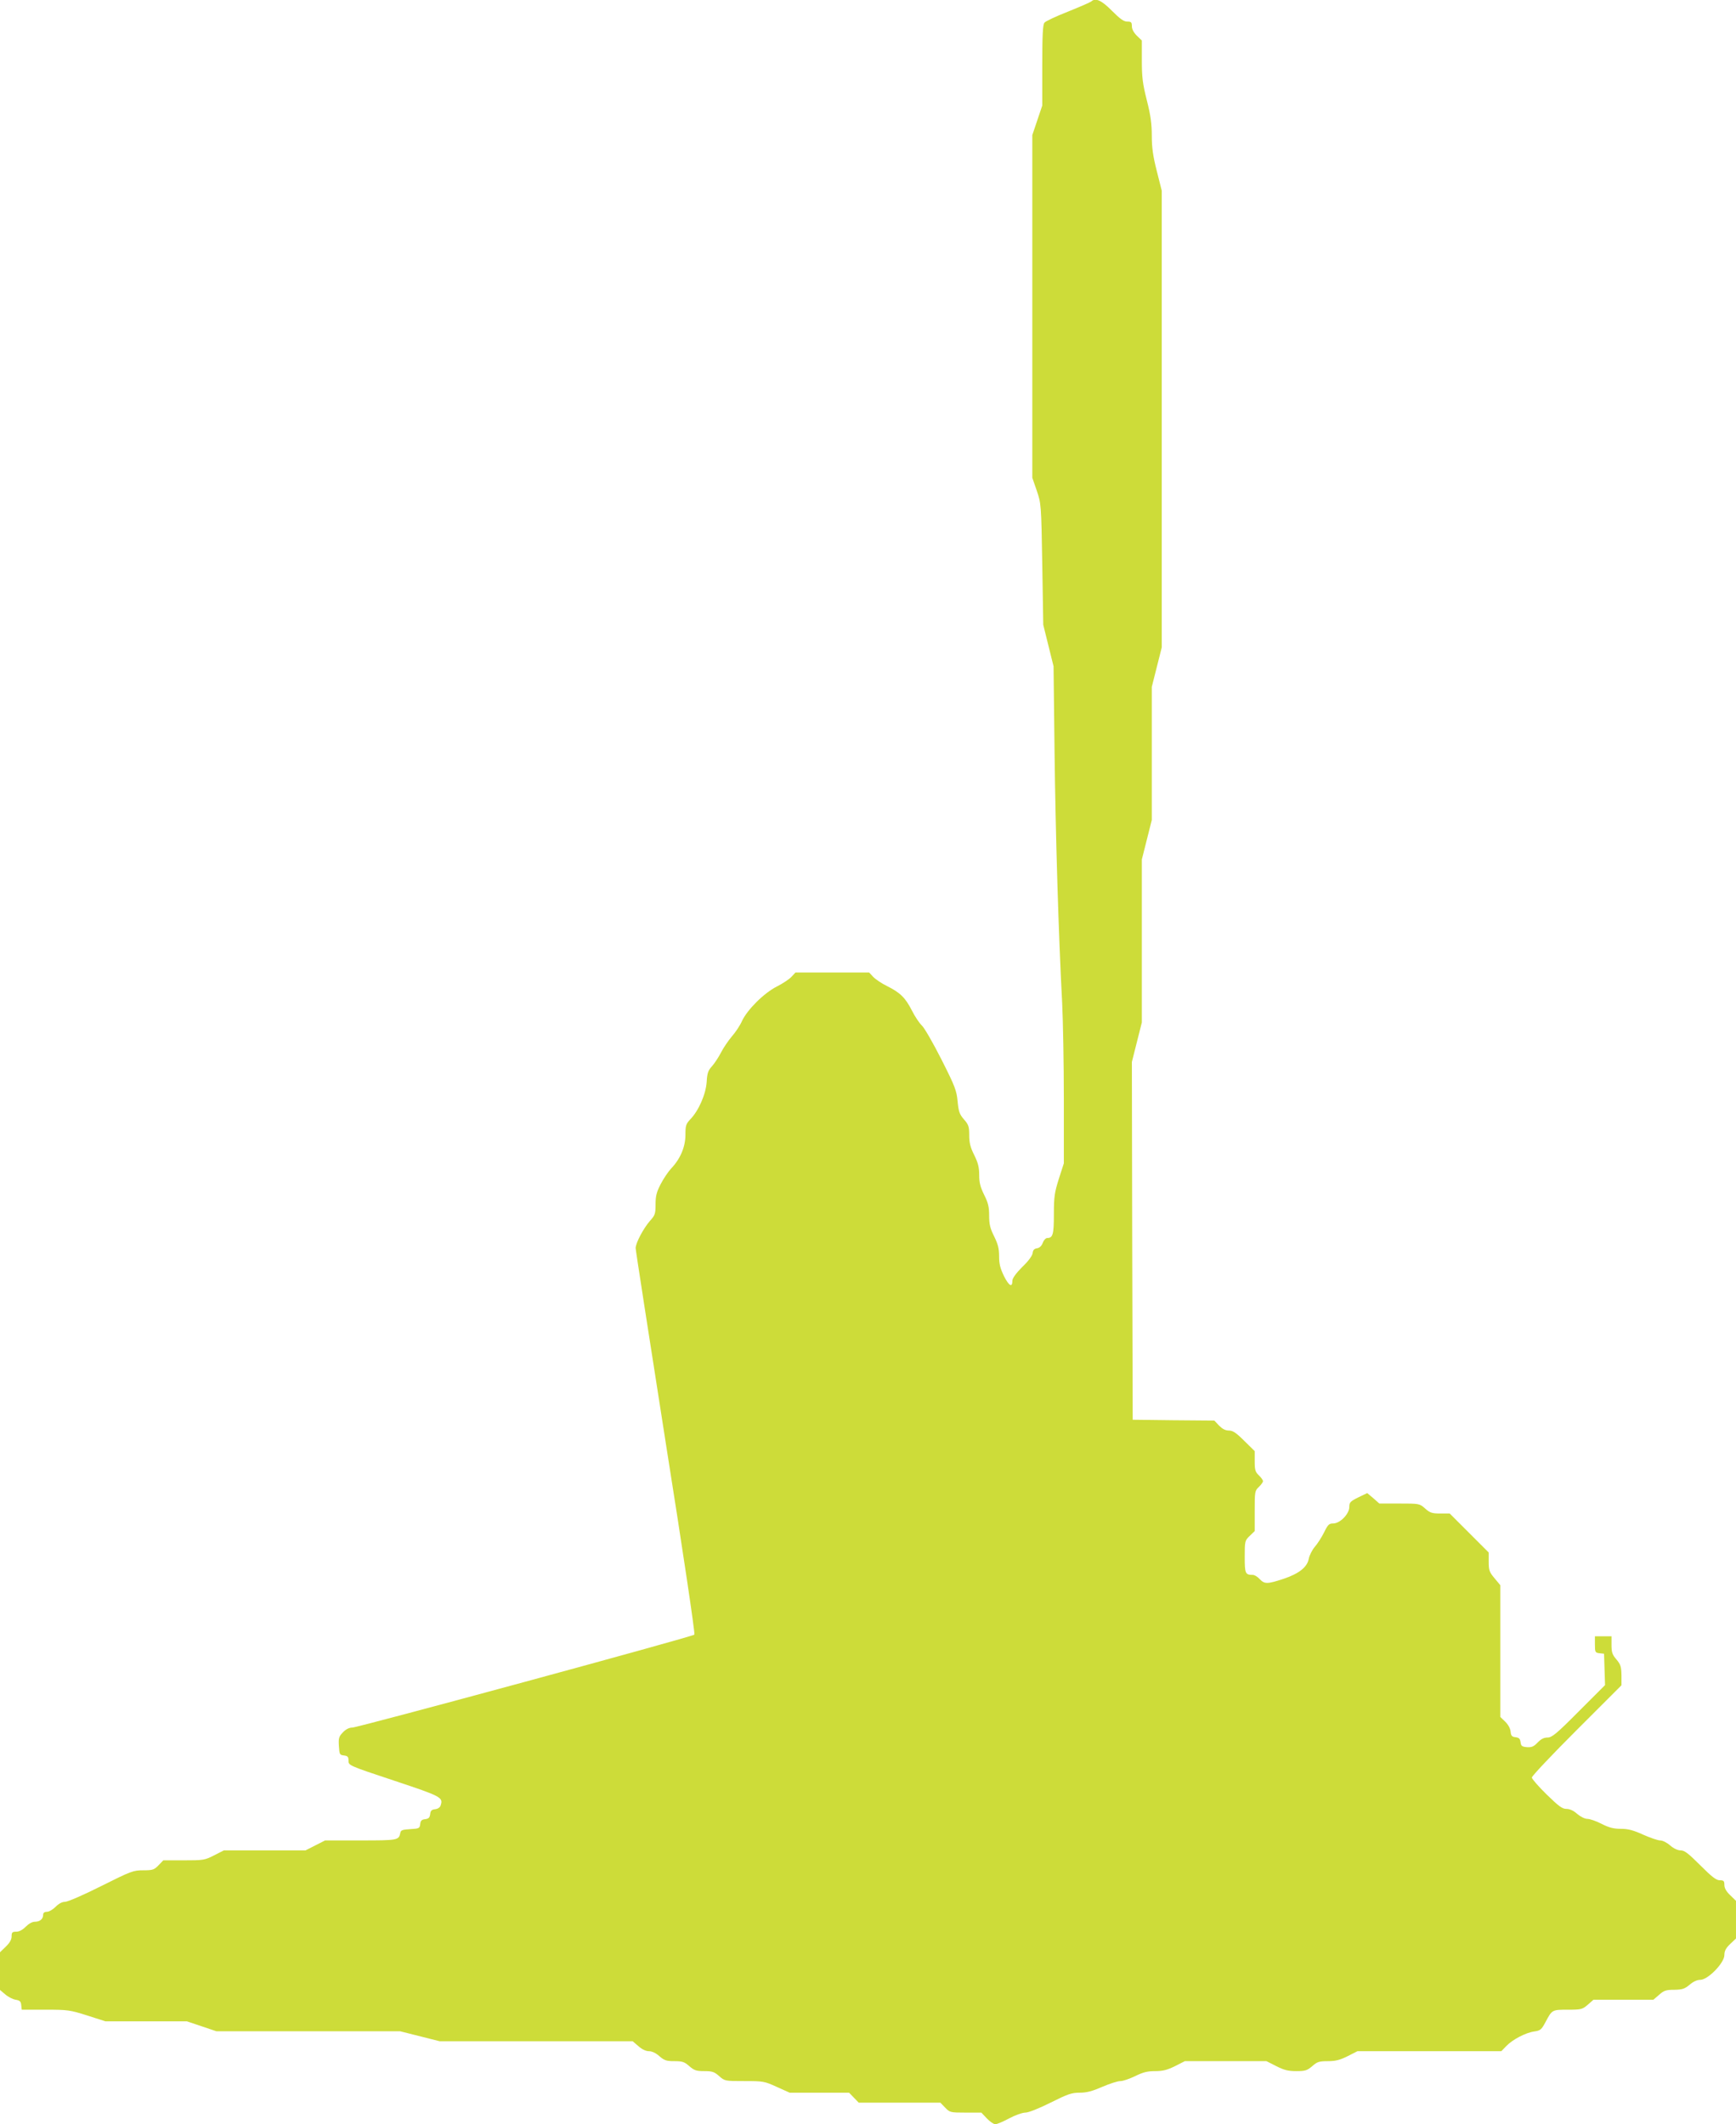
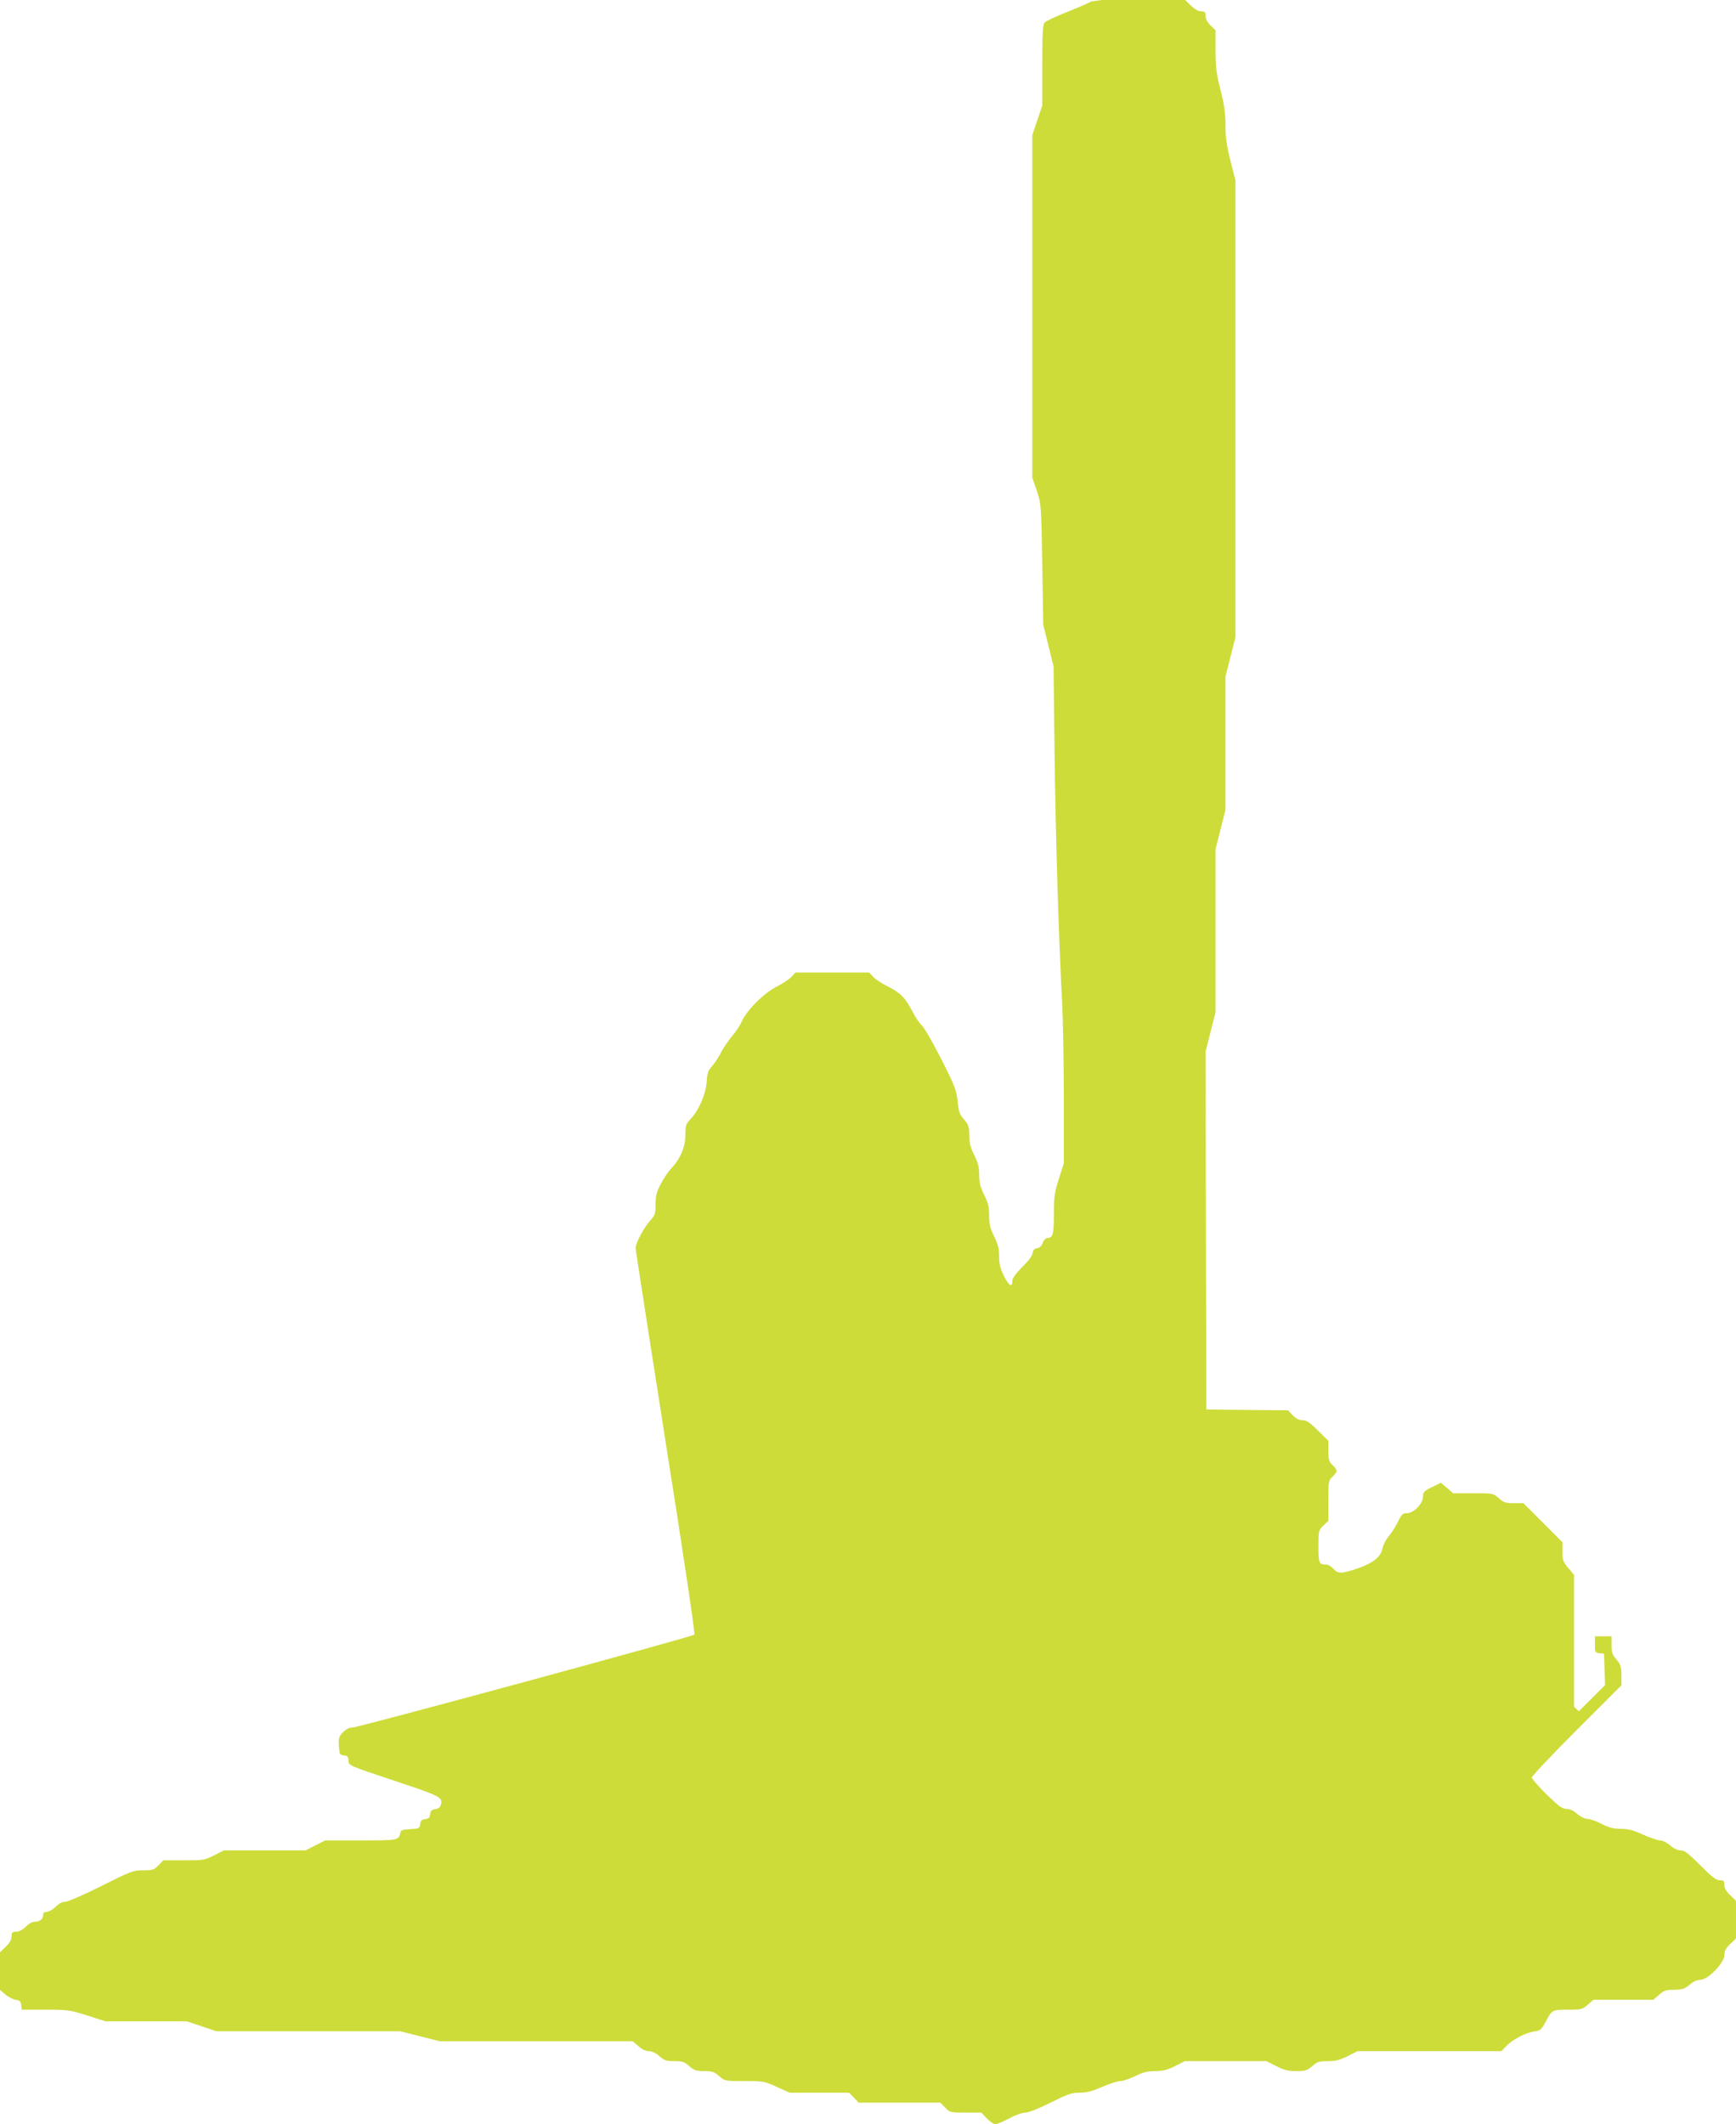
<svg xmlns="http://www.w3.org/2000/svg" version="1.0" width="1046pt" height="1280pt" viewBox="0 0 1046 1280" preserveAspectRatio="xMidYMid meet">
  <g transform="translate(0,1280) scale(0.1,-0.1)" fill="#cddc39" stroke="none">
-     <path d="M6575 12791 c-6 -5 -68 -32 -140 -61 -71 -28 -136 -58 -142 -67 -10 -12 -13 -80 -13 -258 l0 -241 -30 -89 -30 -89 0 -1032 0 -1033 27 -78 c26 -77 27 -81 33 -443 l6 -365 31 -125 31 -125 6 -515 c6 -492 24 -1106 46 -1515 5 -104 10 -364 10 -577 l0 -388 -30 -93 c-26 -83 -30 -108 -30 -214 0 -121 -6 -143 -40 -143 -9 0 -21 -13 -27 -29 -7 -19 -19 -30 -34 -33 -17 -2 -25 -10 -27 -29 -2 -16 -26 -49 -63 -84 -37 -37 -59 -68 -59 -82 0 -43 -20 -33 -50 26 -23 48 -30 73 -30 121 0 47 -7 73 -30 120 -24 48 -30 72 -30 125 0 53 -6 77 -30 125 -23 47 -30 73 -30 120 0 47 -7 73 -30 120 -23 46 -30 73 -30 119 0 53 -4 64 -32 96 -27 31 -32 47 -38 108 -6 65 -15 90 -97 252 -50 99 -103 191 -118 205 -15 14 -42 54 -60 90 -40 78 -70 108 -150 148 -33 16 -71 42 -84 56 l-24 26 -222 0 -222 0 -24 -26 c-13 -14 -53 -41 -89 -59 -77 -39 -177 -139 -209 -207 -11 -26 -39 -68 -61 -93 -22 -26 -52 -70 -66 -98 -15 -29 -39 -65 -54 -82 -23 -25 -29 -41 -32 -95 -5 -73 -48 -173 -99 -225 -26 -28 -29 -38 -29 -93 0 -72 -30 -144 -85 -202 -18 -19 -47 -62 -64 -95 -25 -48 -31 -72 -31 -122 0 -57 -3 -66 -34 -100 -39 -45 -86 -133 -86 -164 0 -12 82 -539 181 -1171 106 -667 178 -1153 173 -1158 -13 -13 -2027 -560 -2061 -560 -19 0 -39 -10 -57 -29 -24 -25 -27 -35 -24 -82 3 -51 5 -54 30 -57 23 -3 28 -8 28 -32 0 -28 1 -29 275 -120 286 -95 296 -101 280 -149 -3 -12 -17 -21 -33 -23 -21 -2 -28 -9 -30 -30 -3 -21 -9 -27 -30 -30 -21 -2 -28 -9 -30 -30 -3 -25 -7 -27 -60 -30 -48 -3 -57 -6 -60 -23 -9 -44 -15 -45 -239 -45 l-214 0 -59 -30 -59 -30 -246 0 -246 0 -59 -30 c-56 -29 -66 -30 -183 -30 l-123 0 -29 -30 c-26 -27 -35 -30 -92 -30 -60 0 -73 -5 -253 -95 -105 -53 -202 -95 -218 -95 -18 0 -38 -11 -57 -30 -16 -16 -39 -30 -52 -30 -15 0 -23 -6 -23 -18 0 -26 -20 -42 -50 -42 -16 0 -37 -12 -55 -30 -19 -19 -39 -30 -57 -30 -24 0 -28 -4 -28 -28 0 -19 -11 -39 -35 -62 l-35 -34 0 -114 0 -113 32 -27 c17 -15 45 -29 62 -32 25 -4 32 -10 34 -32 l3 -28 143 0 c135 0 148 -2 252 -35 l109 -35 246 0 245 0 89 -30 89 -30 553 0 554 0 119 -30 119 -30 582 0 581 0 35 -30 c21 -19 45 -30 63 -30 18 0 42 -11 63 -30 30 -26 43 -30 90 -30 48 0 61 -4 90 -30 30 -26 43 -30 90 -30 48 0 61 -4 90 -30 34 -30 36 -30 152 -30 113 0 121 -1 195 -35 l78 -35 179 0 179 0 29 -30 29 -30 246 0 246 0 29 -30 c28 -29 31 -30 123 -30 l95 0 33 -35 c18 -19 41 -35 51 -35 11 0 48 16 83 35 36 19 80 35 98 35 19 0 80 24 152 60 104 52 127 60 176 60 42 0 75 9 135 35 44 19 93 35 110 35 16 0 56 14 89 30 47 23 73 30 120 30 47 0 73 7 120 30 l59 30 246 0 246 0 59 -30 c47 -24 72 -30 121 -30 54 0 65 4 96 30 29 26 41 30 94 30 46 0 73 7 119 30 l59 30 434 0 433 0 30 31 c37 39 117 81 169 88 36 5 43 11 67 56 40 75 39 75 135 75 81 0 87 2 120 30 l34 30 181 0 180 0 35 30 c29 26 42 30 91 30 48 1 62 5 92 30 22 19 45 30 65 30 46 0 145 102 145 149 0 25 9 42 35 67 l35 33 0 113 0 114 -35 34 c-24 23 -35 43 -35 62 0 24 -4 28 -28 28 -21 0 -47 20 -117 90 -72 72 -95 90 -118 90 -18 0 -42 11 -64 30 -19 17 -45 30 -60 30 -14 0 -60 16 -103 35 -59 27 -91 35 -134 35 -43 0 -71 7 -116 30 -33 17 -71 30 -86 30 -15 0 -41 13 -61 30 -22 20 -45 30 -65 30 -25 0 -46 16 -119 87 -49 48 -89 94 -89 102 0 9 122 138 270 286 l270 270 0 60 c-1 52 -5 65 -30 95 -25 29 -30 43 -30 87 l0 53 -50 0 -50 0 0 -49 c0 -47 2 -50 28 -53 l27 -3 3 -94 3 -95 -158 -158 c-135 -136 -162 -158 -189 -158 -21 0 -39 -9 -59 -30 -24 -25 -37 -30 -65 -28 -30 3 -35 7 -38 30 -3 21 -9 27 -30 30 -22 2 -28 9 -30 34 -2 19 -15 43 -33 60 l-29 28 0 397 0 397 -35 42 c-31 37 -35 48 -35 99 l0 56 -118 118 -117 117 -57 0 c-49 0 -62 4 -91 30 -34 30 -35 30 -155 30 l-121 0 -36 32 -37 31 -54 -26 c-48 -24 -54 -30 -54 -58 0 -42 -56 -99 -97 -99 -25 0 -32 -7 -55 -54 -15 -30 -40 -69 -56 -87 -16 -19 -32 -51 -36 -71 -9 -51 -58 -90 -153 -122 -97 -32 -114 -32 -143 -1 -13 14 -31 25 -41 25 -46 0 -49 8 -49 109 0 95 1 98 30 126 l30 29 0 121 c0 117 1 122 25 145 14 13 25 29 25 35 0 6 -11 22 -25 35 -21 20 -25 32 -25 85 l0 61 -63 62 c-49 49 -69 62 -93 62 -21 0 -39 10 -59 30 l-28 30 -246 2 -246 3 -3 1078 -2 1078 30 119 30 119 0 491 0 491 30 119 30 119 0 401 0 401 30 119 30 119 0 1376 0 1376 -30 119 c-23 90 -30 141 -30 213 0 70 -7 123 -30 213 -25 99 -30 139 -30 240 l0 120 -30 29 c-19 19 -30 39 -30 57 0 24 -4 28 -28 28 -21 0 -43 16 -92 65 -63 64 -100 80 -125 56z" />
+     <path d="M6575 12791 c-6 -5 -68 -32 -140 -61 -71 -28 -136 -58 -142 -67 -10 -12 -13 -80 -13 -258 l0 -241 -30 -89 -30 -89 0 -1032 0 -1033 27 -78 c26 -77 27 -81 33 -443 l6 -365 31 -125 31 -125 6 -515 c6 -492 24 -1106 46 -1515 5 -104 10 -364 10 -577 l0 -388 -30 -93 c-26 -83 -30 -108 -30 -214 0 -121 -6 -143 -40 -143 -9 0 -21 -13 -27 -29 -7 -19 -19 -30 -34 -33 -17 -2 -25 -10 -27 -29 -2 -16 -26 -49 -63 -84 -37 -37 -59 -68 -59 -82 0 -43 -20 -33 -50 26 -23 48 -30 73 -30 121 0 47 -7 73 -30 120 -24 48 -30 72 -30 125 0 53 -6 77 -30 125 -23 47 -30 73 -30 120 0 47 -7 73 -30 120 -23 46 -30 73 -30 119 0 53 -4 64 -32 96 -27 31 -32 47 -38 108 -6 65 -15 90 -97 252 -50 99 -103 191 -118 205 -15 14 -42 54 -60 90 -40 78 -70 108 -150 148 -33 16 -71 42 -84 56 l-24 26 -222 0 -222 0 -24 -26 c-13 -14 -53 -41 -89 -59 -77 -39 -177 -139 -209 -207 -11 -26 -39 -68 -61 -93 -22 -26 -52 -70 -66 -98 -15 -29 -39 -65 -54 -82 -23 -25 -29 -41 -32 -95 -5 -73 -48 -173 -99 -225 -26 -28 -29 -38 -29 -93 0 -72 -30 -144 -85 -202 -18 -19 -47 -62 -64 -95 -25 -48 -31 -72 -31 -122 0 -57 -3 -66 -34 -100 -39 -45 -86 -133 -86 -164 0 -12 82 -539 181 -1171 106 -667 178 -1153 173 -1158 -13 -13 -2027 -560 -2061 -560 -19 0 -39 -10 -57 -29 -24 -25 -27 -35 -24 -82 3 -51 5 -54 30 -57 23 -3 28 -8 28 -32 0 -28 1 -29 275 -120 286 -95 296 -101 280 -149 -3 -12 -17 -21 -33 -23 -21 -2 -28 -9 -30 -30 -3 -21 -9 -27 -30 -30 -21 -2 -28 -9 -30 -30 -3 -25 -7 -27 -60 -30 -48 -3 -57 -6 -60 -23 -9 -44 -15 -45 -239 -45 l-214 0 -59 -30 -59 -30 -246 0 -246 0 -59 -30 c-56 -29 -66 -30 -183 -30 l-123 0 -29 -30 c-26 -27 -35 -30 -92 -30 -60 0 -73 -5 -253 -95 -105 -53 -202 -95 -218 -95 -18 0 -38 -11 -57 -30 -16 -16 -39 -30 -52 -30 -15 0 -23 -6 -23 -18 0 -26 -20 -42 -50 -42 -16 0 -37 -12 -55 -30 -19 -19 -39 -30 -57 -30 -24 0 -28 -4 -28 -28 0 -19 -11 -39 -35 -62 l-35 -34 0 -114 0 -113 32 -27 c17 -15 45 -29 62 -32 25 -4 32 -10 34 -32 l3 -28 143 0 c135 0 148 -2 252 -35 l109 -35 246 0 245 0 89 -30 89 -30 553 0 554 0 119 -30 119 -30 582 0 581 0 35 -30 c21 -19 45 -30 63 -30 18 0 42 -11 63 -30 30 -26 43 -30 90 -30 48 0 61 -4 90 -30 30 -26 43 -30 90 -30 48 0 61 -4 90 -30 34 -30 36 -30 152 -30 113 0 121 -1 195 -35 l78 -35 179 0 179 0 29 -30 29 -30 246 0 246 0 29 -30 c28 -29 31 -30 123 -30 l95 0 33 -35 c18 -19 41 -35 51 -35 11 0 48 16 83 35 36 19 80 35 98 35 19 0 80 24 152 60 104 52 127 60 176 60 42 0 75 9 135 35 44 19 93 35 110 35 16 0 56 14 89 30 47 23 73 30 120 30 47 0 73 7 120 30 l59 30 246 0 246 0 59 -30 c47 -24 72 -30 121 -30 54 0 65 4 96 30 29 26 41 30 94 30 46 0 73 7 119 30 l59 30 434 0 433 0 30 31 c37 39 117 81 169 88 36 5 43 11 67 56 40 75 39 75 135 75 81 0 87 2 120 30 l34 30 181 0 180 0 35 30 c29 26 42 30 91 30 48 1 62 5 92 30 22 19 45 30 65 30 46 0 145 102 145 149 0 25 9 42 35 67 l35 33 0 113 0 114 -35 34 c-24 23 -35 43 -35 62 0 24 -4 28 -28 28 -21 0 -47 20 -117 90 -72 72 -95 90 -118 90 -18 0 -42 11 -64 30 -19 17 -45 30 -60 30 -14 0 -60 16 -103 35 -59 27 -91 35 -134 35 -43 0 -71 7 -116 30 -33 17 -71 30 -86 30 -15 0 -41 13 -61 30 -22 20 -45 30 -65 30 -25 0 -46 16 -119 87 -49 48 -89 94 -89 102 0 9 122 138 270 286 l270 270 0 60 c-1 52 -5 65 -30 95 -25 29 -30 43 -30 87 l0 53 -50 0 -50 0 0 -49 c0 -47 2 -50 28 -53 l27 -3 3 -94 3 -95 -158 -158 l-29 28 0 397 0 397 -35 42 c-31 37 -35 48 -35 99 l0 56 -118 118 -117 117 -57 0 c-49 0 -62 4 -91 30 -34 30 -35 30 -155 30 l-121 0 -36 32 -37 31 -54 -26 c-48 -24 -54 -30 -54 -58 0 -42 -56 -99 -97 -99 -25 0 -32 -7 -55 -54 -15 -30 -40 -69 -56 -87 -16 -19 -32 -51 -36 -71 -9 -51 -58 -90 -153 -122 -97 -32 -114 -32 -143 -1 -13 14 -31 25 -41 25 -46 0 -49 8 -49 109 0 95 1 98 30 126 l30 29 0 121 c0 117 1 122 25 145 14 13 25 29 25 35 0 6 -11 22 -25 35 -21 20 -25 32 -25 85 l0 61 -63 62 c-49 49 -69 62 -93 62 -21 0 -39 10 -59 30 l-28 30 -246 2 -246 3 -3 1078 -2 1078 30 119 30 119 0 491 0 491 30 119 30 119 0 401 0 401 30 119 30 119 0 1376 0 1376 -30 119 c-23 90 -30 141 -30 213 0 70 -7 123 -30 213 -25 99 -30 139 -30 240 l0 120 -30 29 c-19 19 -30 39 -30 57 0 24 -4 28 -28 28 -21 0 -43 16 -92 65 -63 64 -100 80 -125 56z" />
  </g>
</svg>